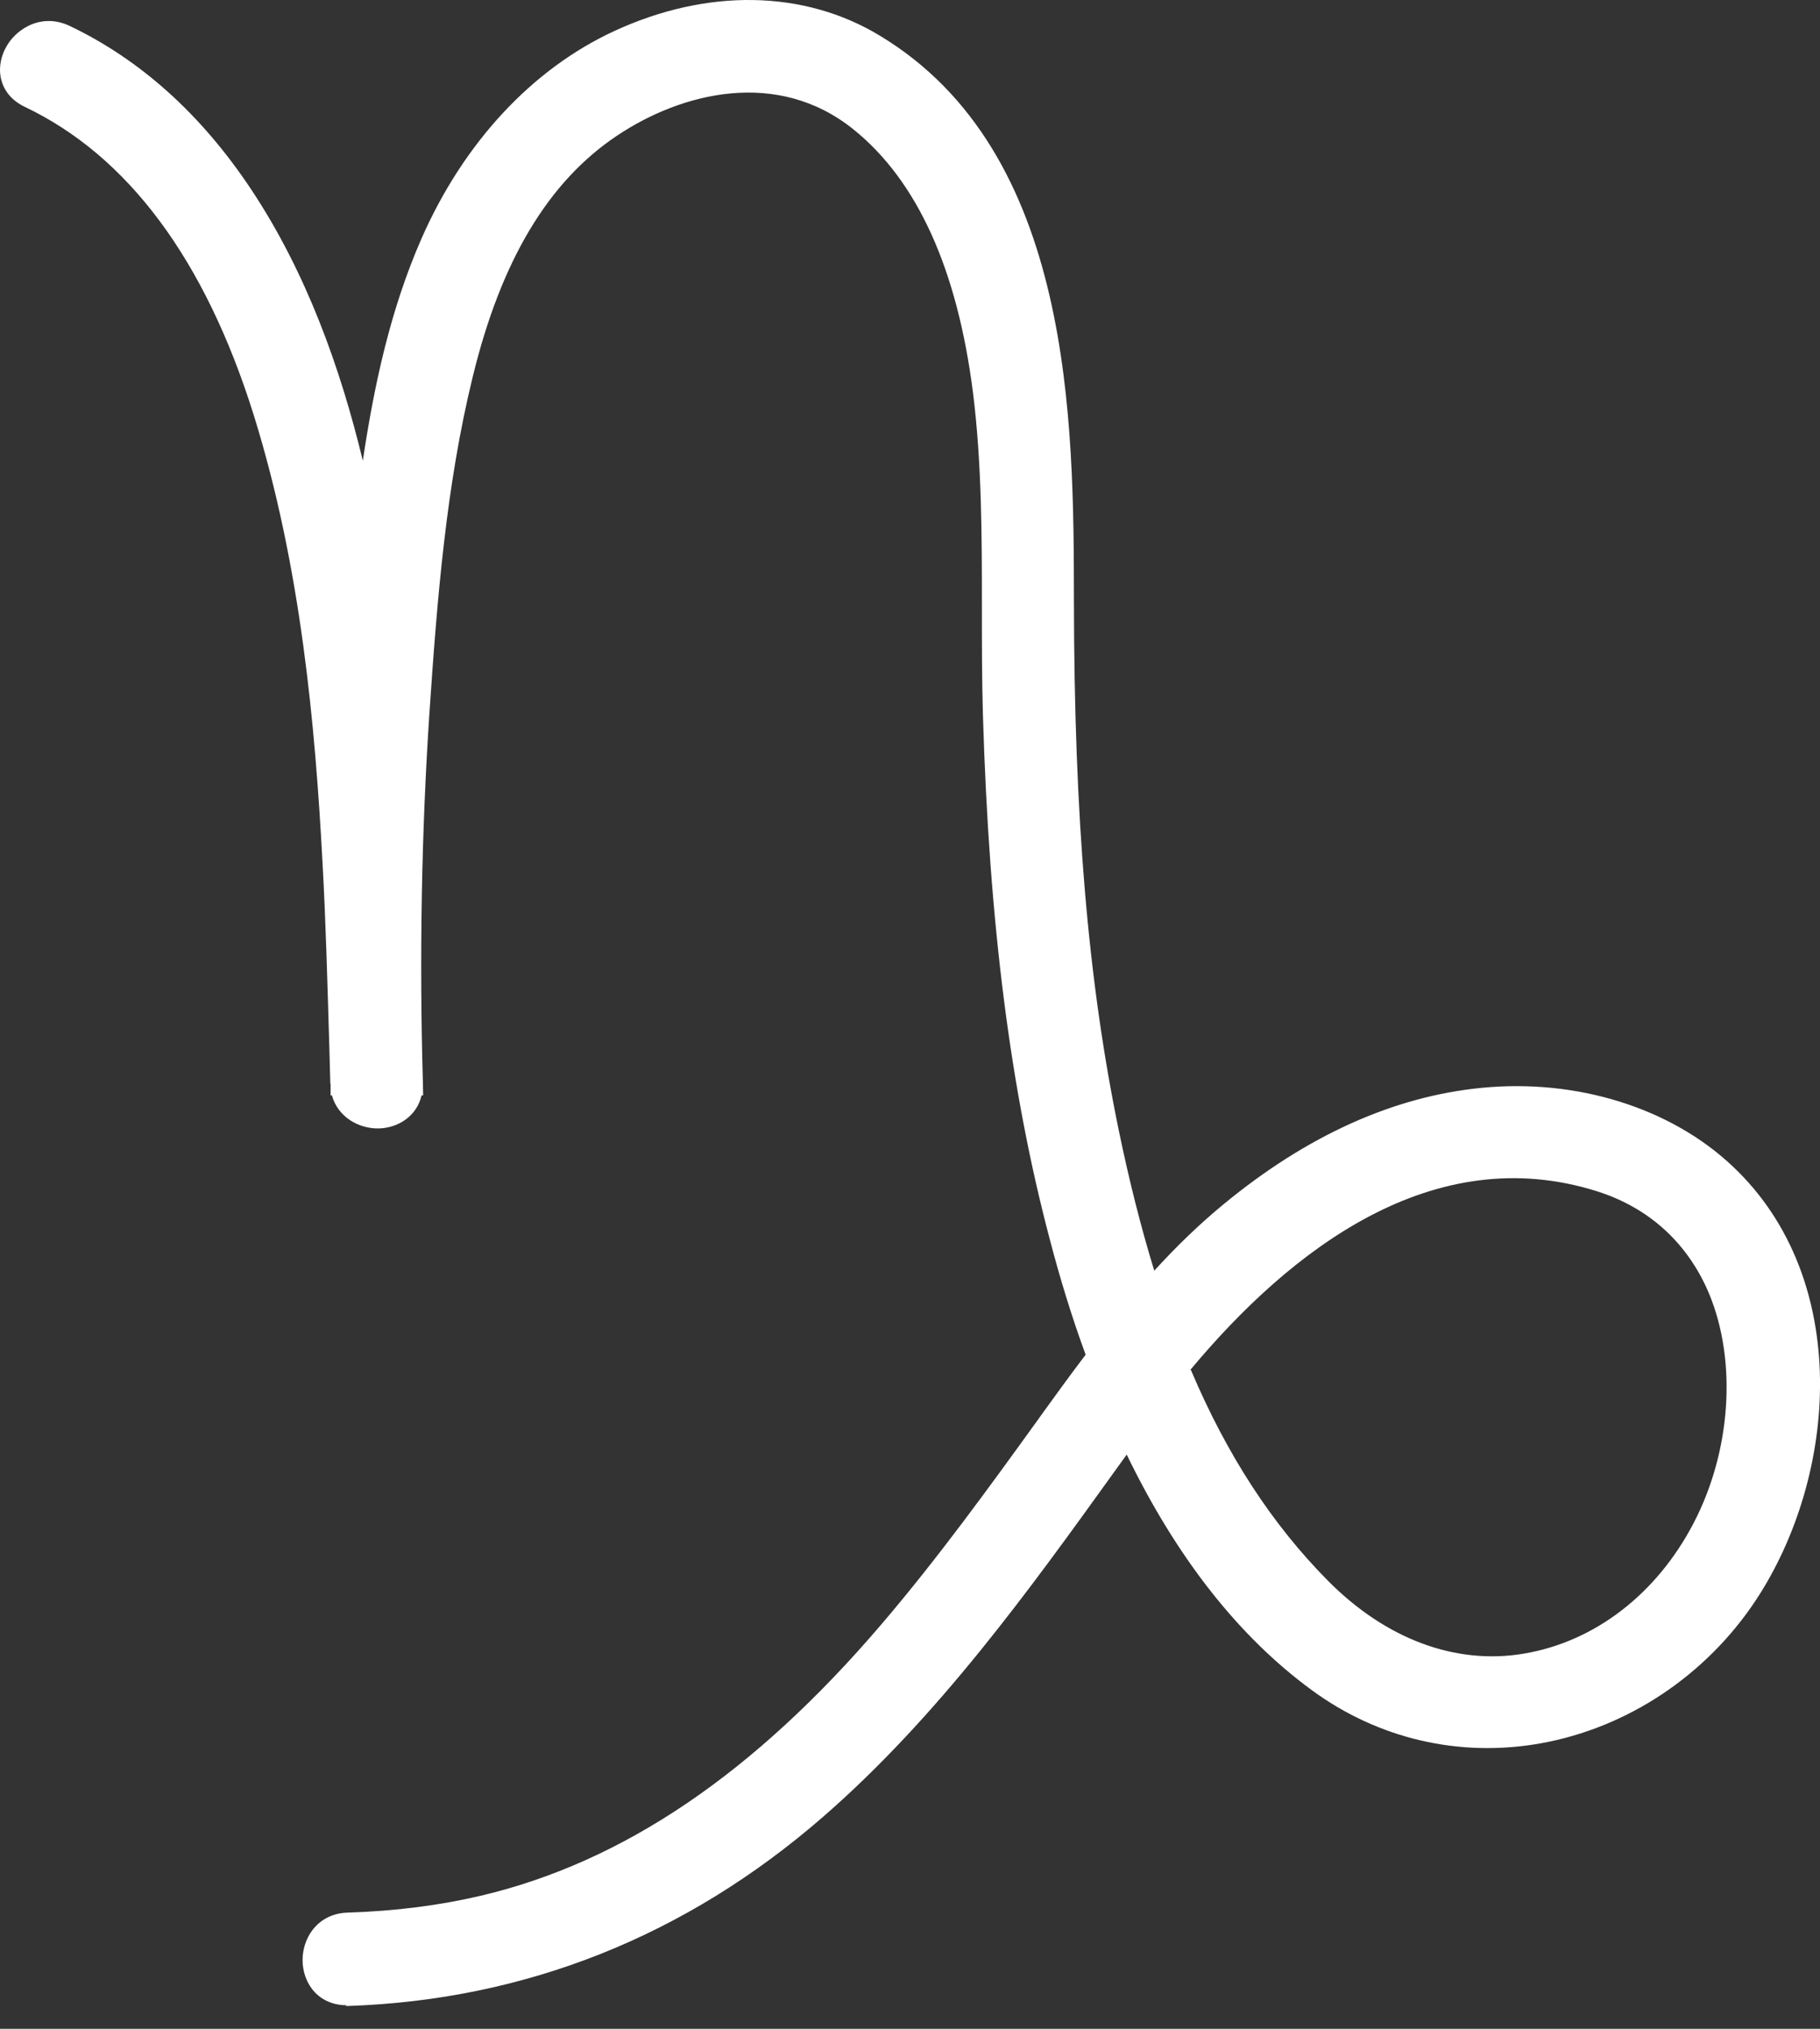
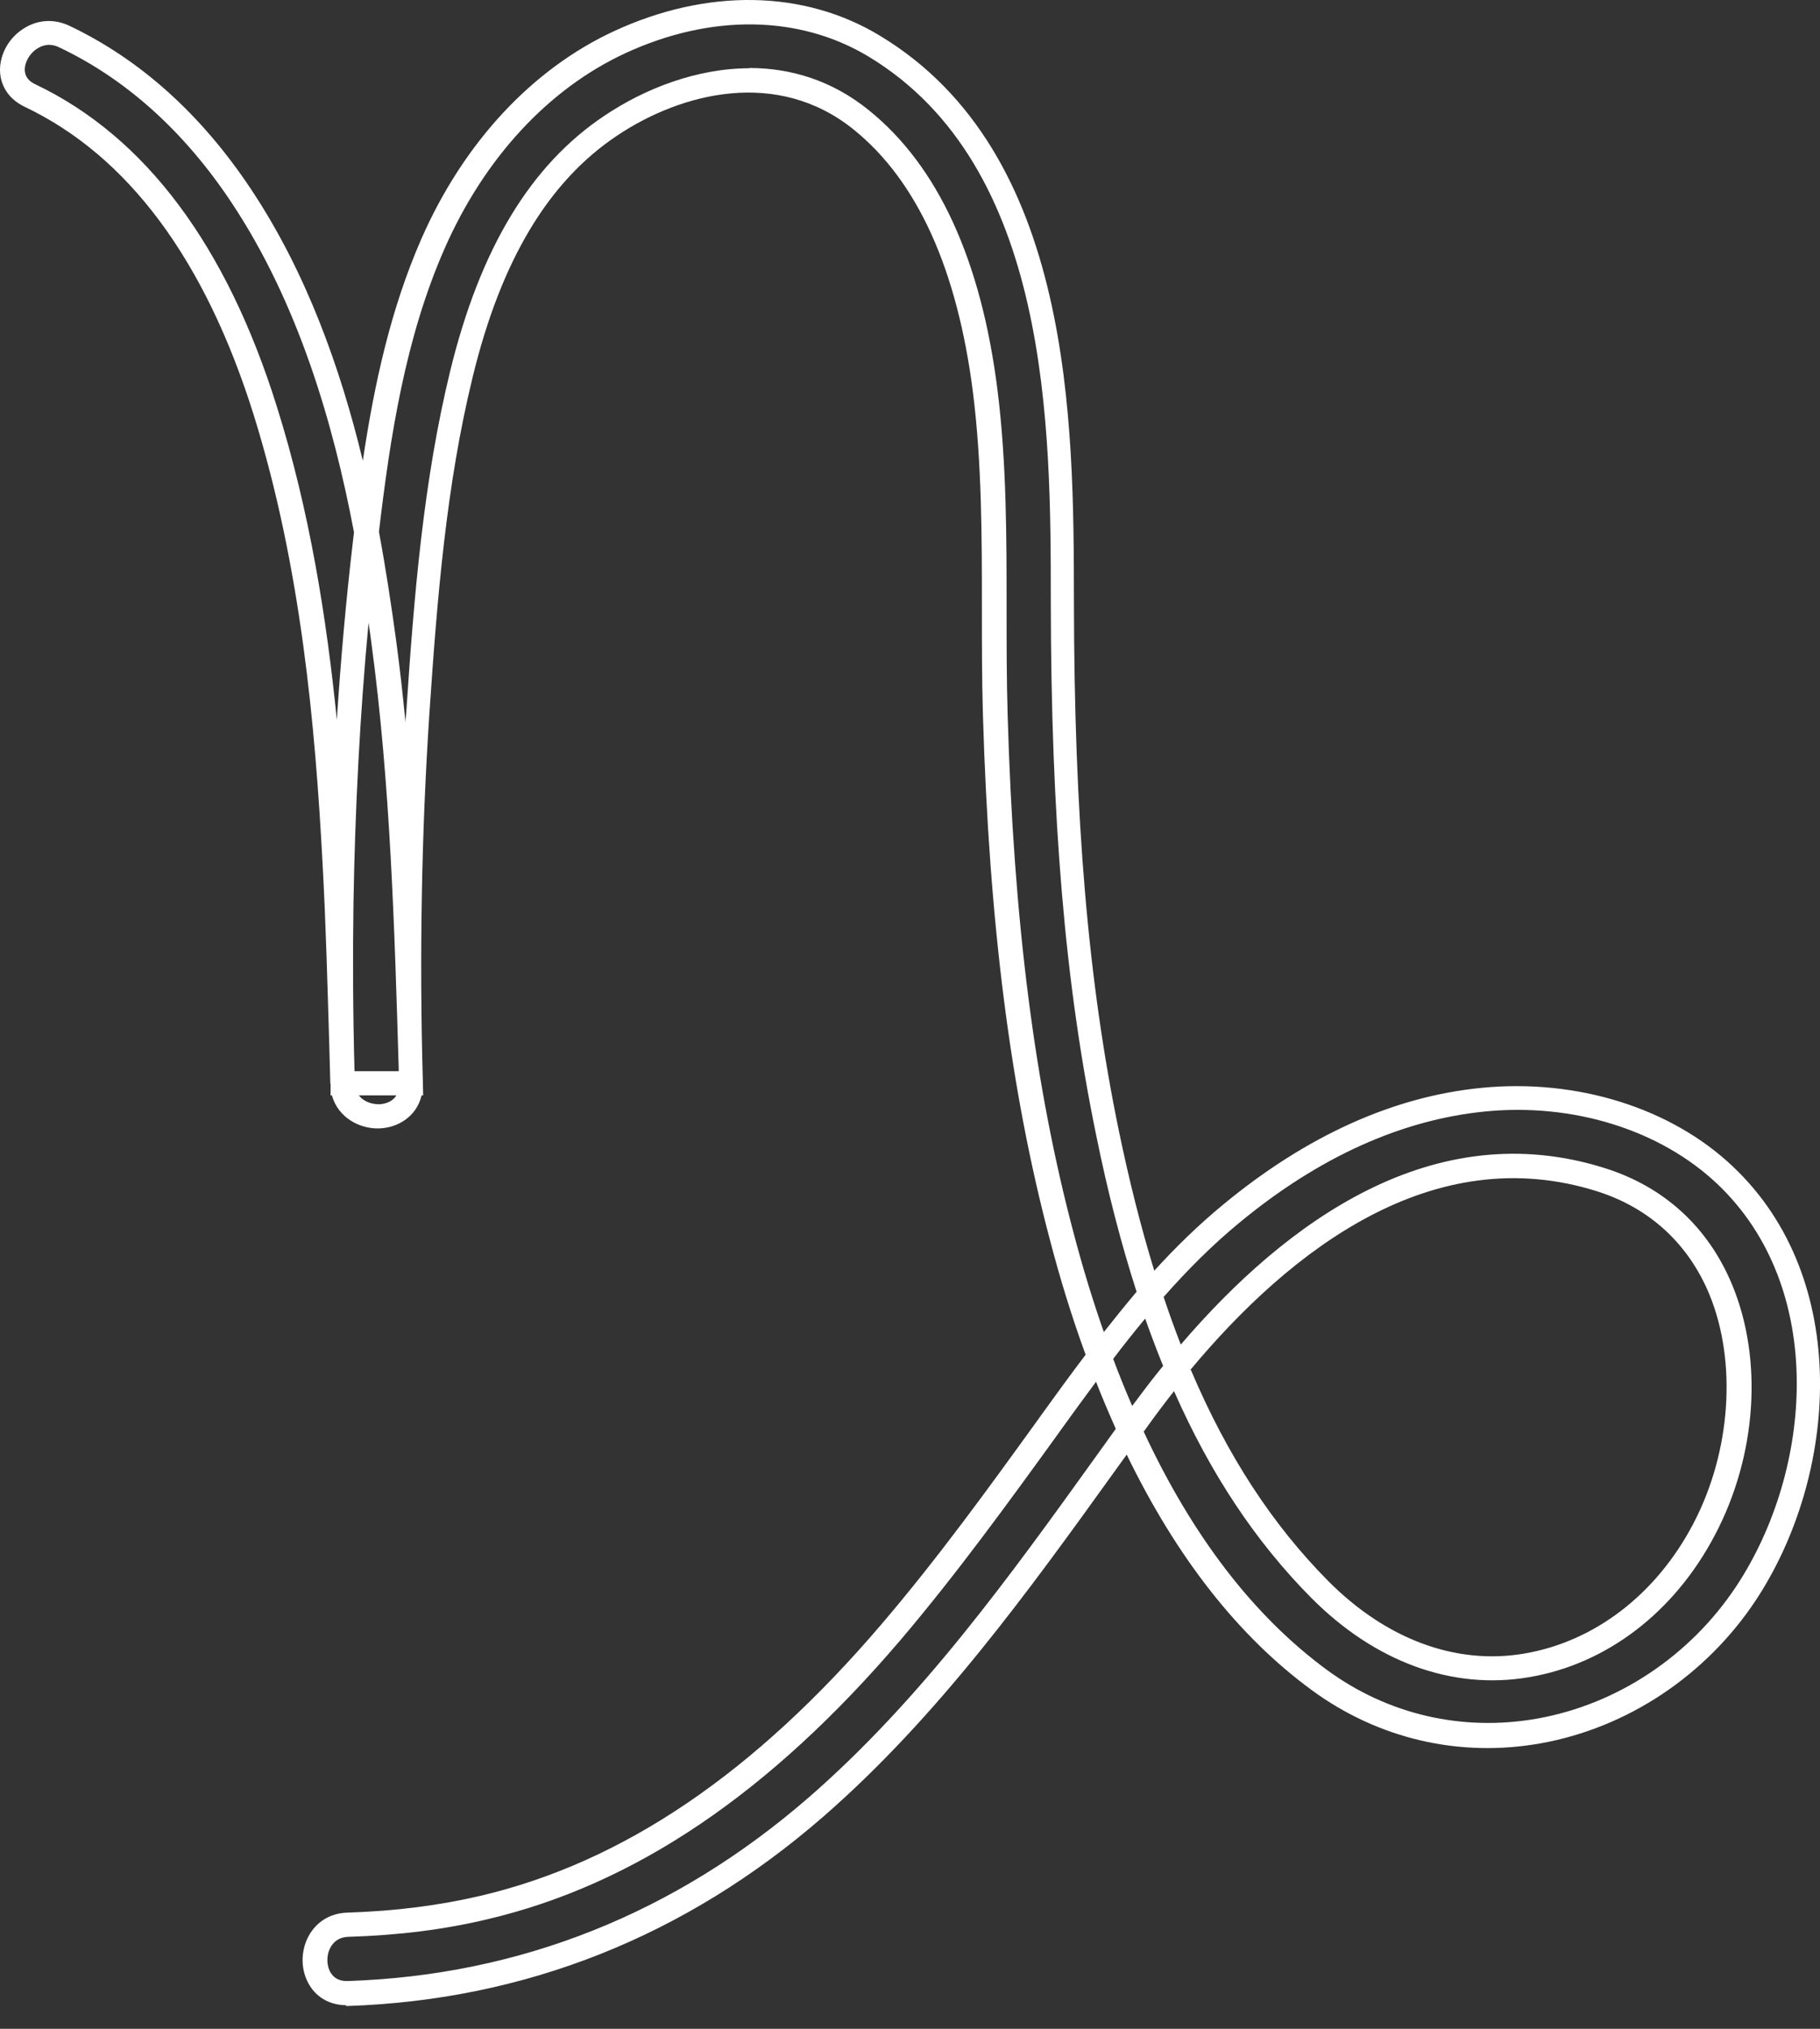
<svg xmlns="http://www.w3.org/2000/svg" width="70" height="78" viewBox="0 0 70 78" fill="none">
  <rect x="0" y="0" width="70" height="78" fill="#333333" stroke="none" />
-   <path d="M1.165 3.674C6.015 5.994 8.665 10.854 10.215 15.794C11.975 21.394 12.575 27.304 12.885 33.144C13.035 35.974 13.105 38.814 13.185 41.644C13.235 43.334 15.865 43.344 15.815 41.644C15.685 36.894 15.745 32.144 16.065 27.394C16.355 23.044 16.705 18.594 17.745 14.354C18.635 10.704 20.265 6.974 23.485 4.814C26.405 2.864 30.225 2.264 33.125 4.604C36.185 7.064 37.425 11.314 37.895 15.054C38.415 19.174 38.155 23.344 38.275 27.484C38.475 34.204 39.095 41.014 40.825 47.524C42.475 53.754 45.375 60.634 50.735 64.564C56.165 68.554 63.525 66.704 67.145 61.244C70.255 56.554 70.685 49.274 66.345 45.164C63.915 42.864 60.315 41.934 57.045 42.264C53.405 42.624 50.155 44.344 47.365 46.644C44.545 48.974 42.445 51.894 40.315 54.834C38.365 57.524 36.415 60.214 34.265 62.744C30.065 67.664 25.025 71.824 18.605 73.334C16.885 73.744 15.135 73.934 13.375 73.994C11.685 74.054 11.675 76.684 13.375 76.624C20.155 76.394 26.275 73.894 31.385 69.454C36.285 65.194 39.995 59.734 43.785 54.514C47.805 48.984 54.155 43.014 61.595 45.364C67.305 47.164 68.015 54.104 65.555 58.804C64.155 61.474 61.735 63.534 58.715 64.044C55.665 64.564 52.865 63.244 50.755 61.114C46.125 56.444 43.905 49.884 42.605 43.574C41.215 36.844 40.875 29.944 40.865 23.084C40.865 15.854 40.675 6.024 33.635 1.774C30.615 -0.056 26.965 0.174 23.845 1.624C20.525 3.164 18.115 6.054 16.665 9.364C15.055 13.034 14.485 17.024 14.025 20.974C13.495 25.554 13.205 30.154 13.135 34.764C13.095 37.064 13.125 39.374 13.185 41.674H15.815C15.645 35.994 15.505 30.324 14.755 24.684C13.965 18.784 12.635 12.574 9.285 7.544C7.565 4.964 5.305 2.774 2.485 1.424C0.965 0.694 -0.365 2.964 1.155 3.694L1.165 3.674Z" fill="white" />
  <path d="M13.325 77.094C12.725 77.094 12.215 76.824 11.915 76.344C11.565 75.784 11.545 75.044 11.865 74.444C12.165 73.884 12.705 73.554 13.355 73.534C15.235 73.474 16.915 73.254 18.495 72.884C23.965 71.594 29.005 68.184 33.905 62.444C36.075 59.904 38.035 57.194 39.935 54.564L40.005 54.464C40.575 53.674 41.155 52.874 41.755 52.084C41.245 50.694 40.785 49.214 40.375 47.644C38.865 41.934 38.045 35.534 37.805 27.494C37.765 26.124 37.765 24.724 37.765 23.384C37.765 20.664 37.765 17.844 37.425 15.114C36.825 10.364 35.285 6.954 32.825 4.974C29.905 2.624 26.215 3.554 23.735 5.214C21.095 6.974 19.275 10.004 18.185 14.474C17.165 18.634 16.815 22.984 16.515 27.434C16.215 31.964 16.125 36.744 16.265 41.634L16.275 42.114H16.215C16.025 42.924 15.305 43.364 14.575 43.384C13.835 43.404 13.005 42.974 12.765 42.114H12.715V41.664H12.705L12.665 40.204C12.595 37.904 12.535 35.514 12.405 33.174C12.125 27.944 11.585 21.804 9.755 15.944C7.885 9.984 4.925 5.994 0.945 4.104C0.385 3.834 0.055 3.374 0.005 2.814C-0.045 2.184 0.285 1.514 0.855 1.134C1.405 0.754 2.065 0.704 2.675 0.994C5.405 2.294 7.745 4.404 9.655 7.274C11.785 10.474 13.095 14.154 13.955 17.714C14.385 14.824 15.015 11.894 16.215 9.164C17.835 5.484 20.465 2.654 23.625 1.194C27.195 -0.456 30.925 -0.396 33.845 1.374C41.285 5.864 41.295 16.234 41.305 23.084C41.315 31.444 41.845 37.734 43.035 43.484C43.435 45.414 43.885 47.194 44.395 48.854C45.215 47.954 46.095 47.094 47.055 46.304C50.255 43.664 53.595 42.154 56.985 41.824C60.655 41.464 64.275 42.594 66.655 44.854C71.245 49.194 70.695 56.744 67.525 61.534C65.605 64.424 62.595 66.424 59.265 67.024C56.135 67.584 53.005 66.854 50.445 64.974C47.635 62.914 45.255 59.884 43.335 55.924L42.895 56.534C39.545 61.194 36.075 66.004 31.665 69.844C26.375 74.444 20.215 76.894 13.365 77.124C13.345 77.124 13.315 77.124 13.295 77.124L13.325 77.094ZM42.155 53.124C41.695 53.744 41.235 54.374 40.775 55.014L40.705 55.114C38.795 57.754 36.825 60.474 34.635 63.054C29.605 68.944 24.405 72.464 18.725 73.794C17.085 74.184 15.345 74.404 13.405 74.464C13.005 74.474 12.805 74.694 12.705 74.884C12.545 75.184 12.555 75.584 12.725 75.854C12.865 76.074 13.085 76.174 13.375 76.164C20.005 75.944 25.965 73.564 31.095 69.114C35.425 65.354 38.855 60.584 42.175 55.964L42.915 54.934C42.655 54.344 42.395 53.744 42.155 53.124ZM43.985 55.034C45.865 59.074 48.225 62.134 51.025 64.194C53.375 65.924 56.255 66.584 59.125 66.074C62.205 65.524 64.995 63.674 66.775 60.994C69.735 56.524 70.275 49.514 66.045 45.514C63.855 43.444 60.515 42.394 57.105 42.734C53.905 43.054 50.725 44.484 47.675 47.004C46.605 47.884 45.655 48.844 44.755 49.864C44.965 50.494 45.185 51.104 45.415 51.694C49.465 46.964 55.135 42.824 61.735 44.914C64.015 45.634 65.705 47.184 66.625 49.404C67.815 52.284 67.565 55.964 65.965 59.004C64.405 61.984 61.795 63.984 58.795 64.484C55.855 64.984 52.875 63.894 50.425 61.424C48.305 59.284 46.565 56.684 45.155 53.484C44.815 53.914 44.485 54.354 44.175 54.784L43.995 55.034H43.985ZM45.805 52.674C47.205 55.974 48.945 58.624 51.075 60.774C53.305 63.024 55.995 64.024 58.625 63.574C61.335 63.114 63.705 61.294 65.125 58.584C66.575 55.824 66.815 52.364 65.745 49.764C64.935 47.814 63.445 46.444 61.435 45.804C55.135 43.814 49.665 48.014 45.785 52.664L45.805 52.674ZM42.815 52.244C43.045 52.864 43.295 53.474 43.545 54.054C43.925 53.544 44.315 53.024 44.735 52.514C44.495 51.924 44.265 51.314 44.045 50.694C43.625 51.204 43.215 51.714 42.815 52.244ZM28.815 2.614C30.385 2.614 31.985 3.074 33.425 4.244C36.075 6.384 37.735 9.994 38.365 14.994C38.715 17.784 38.715 20.634 38.715 23.384C38.715 24.744 38.715 26.114 38.755 27.474C38.985 35.434 39.795 41.774 41.295 47.414C41.645 48.744 42.035 50.014 42.455 51.214C42.865 50.694 43.285 50.174 43.715 49.664C43.125 47.834 42.605 45.834 42.165 43.664C40.965 37.854 40.425 31.504 40.415 23.084C40.415 16.434 40.395 6.394 33.405 2.174C30.745 0.574 27.345 0.524 24.055 2.044C21.095 3.414 18.635 6.074 17.105 9.544C15.585 12.994 15.005 16.804 14.575 20.444C14.845 21.894 15.055 23.304 15.235 24.614C15.375 25.664 15.495 26.714 15.595 27.774C15.595 27.644 15.615 27.514 15.625 27.384C15.925 22.884 16.285 18.494 17.315 14.264C18.465 9.554 20.405 6.344 23.255 4.444C24.805 3.404 26.805 2.624 28.835 2.624L28.815 2.614ZM13.805 42.114C14.005 42.384 14.345 42.454 14.575 42.454C14.675 42.454 15.055 42.424 15.245 42.114H13.805ZM13.645 41.184H15.335V41.074C15.175 35.704 15.015 30.144 14.285 24.724C14.255 24.474 14.215 24.214 14.175 23.944C13.845 27.474 13.655 31.094 13.595 34.744C13.565 36.794 13.575 38.964 13.635 41.184H13.645ZM1.895 1.724C1.695 1.724 1.525 1.804 1.405 1.884C1.115 2.084 0.935 2.424 0.955 2.724C0.975 2.954 1.105 3.124 1.365 3.244C5.585 5.254 8.715 9.434 10.655 15.654C11.915 19.664 12.565 23.794 12.955 27.674C13.105 25.384 13.305 23.114 13.565 20.894C13.585 20.754 13.595 20.604 13.615 20.464C12.815 16.244 11.465 11.634 8.895 7.774C7.085 5.054 4.855 3.044 2.285 1.824C2.145 1.754 2.005 1.724 1.885 1.724H1.895Z" fill="white" />
</svg>